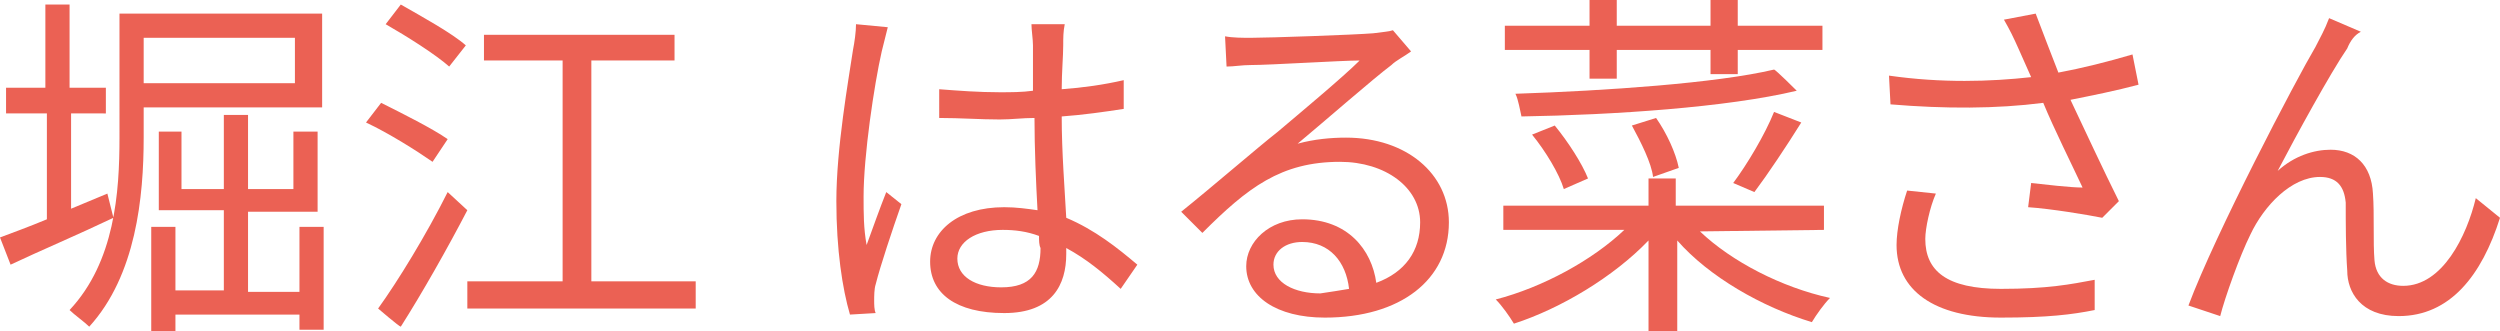
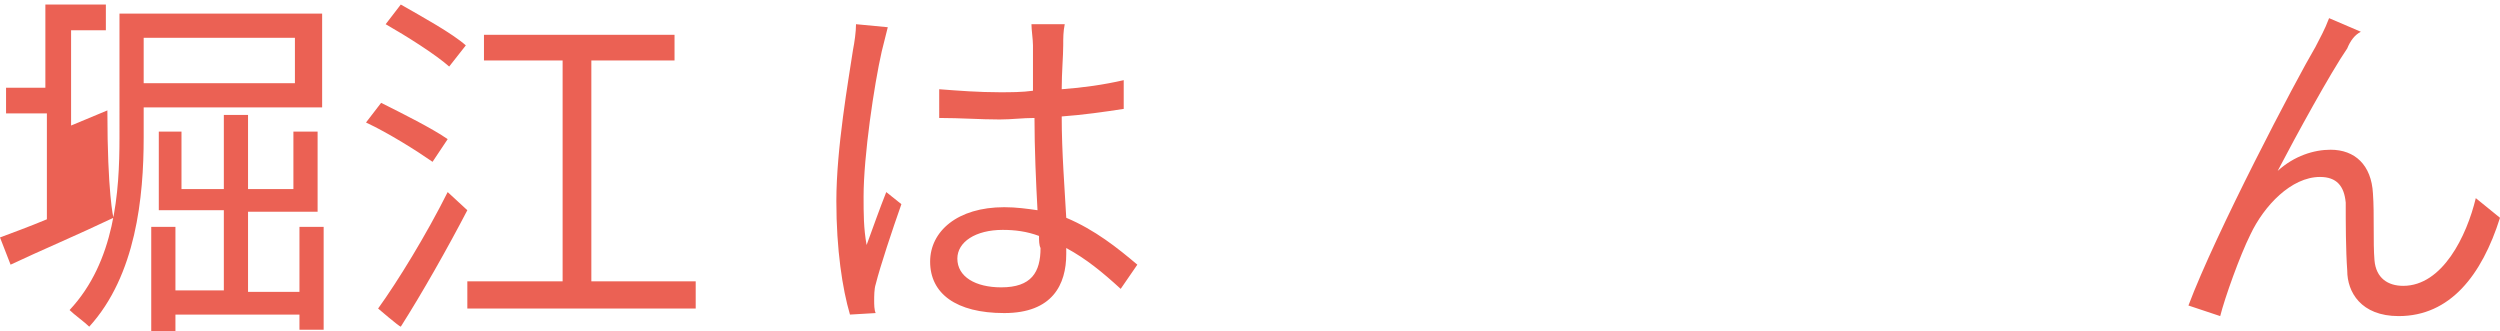
<svg xmlns="http://www.w3.org/2000/svg" version="1.1" id="_レイヤー_2" x="0px" y="0px" viewBox="0 0 165.3 21.9" style="enable-background:new 0 0 165.3 21.9;" xml:space="preserve">
  <style type="text/css">
	.st0{fill:#EB6154;}
</style>
  <g id="_レイヤー_1-2">
    <g>
-       <path class="st0" d="M7.5,14.4c-2.3,1.1-4.9,2.2-6.8,3.1L0,15.7c0.8-0.3,1.9-0.7,3.1-1.2v-7H0.4V5.8h2.6V0.3h1.6v5.5h2.4v1.7H4.7    v6.3l2.4-1C7.1,12.8,7.5,14.4,7.5,14.4z M9.5,7.1v2c0,3.9-0.5,9.1-3.6,12.5c-0.3-0.3-1-0.8-1.3-1.1c3-3.2,3.3-7.8,3.3-11.4V0.9    h13.4v6.2H9.5L9.5,7.1z M9.5,2.5v3h10v-3H9.5L9.5,2.5z M21.4,15v6.8h-1.6v-1h-8.2v1.1h-1.6V15h1.6v4.2h3.2v-5.3h-4.3V8.7h1.5v3.8    h2.8V7.6h1.6v4.9h3V8.7H21v5.3h-4.6v5.3h3.4V15L21.4,15L21.4,15z" />
+       <path class="st0" d="M7.5,14.4c-2.3,1.1-4.9,2.2-6.8,3.1L0,15.7c0.8-0.3,1.9-0.7,3.1-1.2v-7H0.4V5.8h2.6V0.3h1.6h2.4v1.7H4.7    v6.3l2.4-1C7.1,12.8,7.5,14.4,7.5,14.4z M9.5,7.1v2c0,3.9-0.5,9.1-3.6,12.5c-0.3-0.3-1-0.8-1.3-1.1c3-3.2,3.3-7.8,3.3-11.4V0.9    h13.4v6.2H9.5L9.5,7.1z M9.5,2.5v3h10v-3H9.5L9.5,2.5z M21.4,15v6.8h-1.6v-1h-8.2v1.1h-1.6V15h1.6v4.2h3.2v-5.3h-4.3V8.7h1.5v3.8    h2.8V7.6h1.6v4.9h3V8.7H21v5.3h-4.6v5.3h3.4V15L21.4,15L21.4,15z" />
      <path class="st0" d="M28.6,10.7c-1-0.7-2.9-1.9-4.4-2.6l1-1.3c1.4,0.7,3.4,1.7,4.4,2.4L28.6,10.7L28.6,10.7z M25,20.4    c1.3-1.8,3.2-4.9,4.6-7.7l1.3,1.2c-1.3,2.5-3,5.5-4.4,7.7C26.4,21.6,25,20.4,25,20.4z M26.5,0.3c1.4,0.8,3.4,1.9,4.3,2.7l-1.1,1.4    c-0.9-0.8-2.8-2-4.2-2.8C25.5,1.6,26.5,0.3,26.5,0.3z M46,18.6v1.8H30.9v-1.8h6.3V4h-5.2V2.3h12.6V4h-5.5v14.6H46z" />
      <path class="st0" d="M58.7,1.8c-0.1,0.4-0.3,1.2-0.4,1.6c-0.5,2.2-1.2,6.9-1.2,9.6c0,1.1,0,2.1,0.2,3.2c0.4-1.1,0.9-2.5,1.3-3.5    l1,0.8c-0.6,1.7-1.4,4.1-1.7,5.3c-0.1,0.3-0.1,0.8-0.1,1.1c0,0.2,0,0.6,0.1,0.8l-1.7,0.1c-0.5-1.7-0.9-4.3-0.9-7.5    c0-3.5,0.8-8,1.1-10c0.1-0.5,0.2-1.2,0.2-1.7L58.7,1.8L58.7,1.8z M74.1,19.1c-1.2-1.1-2.3-2-3.6-2.7v0.4c0,2-0.9,3.9-4.1,3.9    s-4.9-1.3-4.9-3.4c0-2,1.8-3.6,4.9-3.6c0.8,0,1.5,0.1,2.2,0.2c-0.1-1.8-0.2-4.1-0.2-6.1c-0.8,0-1.5,0.1-2.3,0.1    c-1.3,0-2.6-0.1-4-0.1V5.9c1.3,0.1,2.6,0.2,4,0.2c0.7,0,1.5,0,2.2-0.1v-3c0-0.4-0.1-1-0.1-1.4h2.2c-0.1,0.5-0.1,0.9-0.1,1.4    c0,0.7-0.1,1.8-0.1,2.9c1.4-0.1,2.8-0.3,4.1-0.6v1.9c-1.3,0.2-2.7,0.4-4.1,0.5c0,2.4,0.2,4.8,0.3,6.7c1.9,0.8,3.4,2,4.7,3.1    L74.1,19.1L74.1,19.1z M68.7,15.6c-0.8-0.3-1.6-0.4-2.4-0.4c-1.8,0-3,0.8-3,1.9c0,1.2,1.2,1.9,2.9,1.9c2,0,2.6-1,2.6-2.6    C68.7,16.2,68.7,15.9,68.7,15.6L68.7,15.6z" />
-       <path class="st0" d="M93.3,3.4c-0.4,0.3-1,0.6-1.3,0.9c-1.2,0.9-4.4,3.7-6.2,5.2C86.9,9.2,88,9.1,89,9.1c4,0,6.8,2.4,6.8,5.6    c0,3.8-3.2,6.3-8.2,6.3c-3.2,0-5.2-1.4-5.2-3.4c0-1.6,1.5-3.1,3.7-3.1c3,0,4.6,2,4.9,4.2c1.9-0.7,2.9-2.1,2.9-4c0-2.3-2.3-4-5.3-4    c-3.9,0-6.1,1.7-9.1,4.7l-1.4-1.4c2-1.6,5-4.2,6.4-5.3c1.3-1.1,4.3-3.6,5.4-4.7c-1.2,0-5.9,0.3-7.2,0.3c-0.6,0-1.1,0.1-1.6,0.1    l-0.1-2c0.5,0.1,1.2,0.1,1.7,0.1c1.2,0,6.9-0.2,8.1-0.3c0.7-0.1,1-0.1,1.3-0.2L93.3,3.4L93.3,3.4z M89.2,19.1    C89,17.3,87.9,16,86.1,16c-1.1,0-1.9,0.6-1.9,1.5c0,1.2,1.4,1.9,3.1,1.9C88,19.3,88.6,19.2,89.2,19.1z" />
-       <path class="st0" d="M112.4,15.3c2.1,2,5.4,3.7,8.6,4.4c-0.4,0.4-0.9,1.1-1.2,1.6c-3.3-1-6.8-3-8.9-5.4v6H109v-6    c-2.3,2.4-5.8,4.5-8.9,5.5c-0.3-0.5-0.8-1.2-1.2-1.6c3.1-0.8,6.4-2.6,8.5-4.6h-8v-1.6h9.6v-1.8h1.8v1.8h9.8v1.6L112.4,15.3    L112.4,15.3z M105.1,3.3h-5.6V1.7h5.6V0h1.8v1.7h6.2V0h1.8v1.7h5.6v1.6h-5.6v1.6h-1.8V3.3h-6.2v1.9h-1.8    C105.1,5.2,105.1,3.3,105.1,3.3z M118.8,6c-4.6,1.1-12.1,1.6-18.2,1.7c-0.1-0.4-0.2-1.1-0.4-1.5c6-0.2,13.3-0.7,17.1-1.6    C117.4,4.6,118.8,6,118.8,6z M103.4,12.5c-0.3-1-1.2-2.5-2.1-3.6l1.5-0.6c0.9,1.1,1.8,2.5,2.2,3.5L103.4,12.5z M109.3,11.7    c-0.1-0.9-0.8-2.3-1.4-3.4l1.6-0.5c0.7,1,1.3,2.3,1.5,3.3L109.3,11.7L109.3,11.7z M119.1,8.1c-1,1.6-2.2,3.4-3.1,4.6l-1.4-0.6    c0.9-1.2,2.1-3.2,2.7-4.7L119.1,8.1z" />
-       <path class="st0" d="M141.4,5.6c-1.5,0.4-3,0.7-4.5,1c0.9,1.9,2.2,4.7,3.2,6.7l-1.1,1.1c-1-0.2-3.4-0.6-4.9-0.7l0.2-1.6    c0.9,0.1,2.6,0.3,3.4,0.3c-0.7-1.5-1.9-3.9-2.6-5.6c-3.1,0.4-6.5,0.4-10.1,0.1L124.9,5c3.5,0.5,6.7,0.4,9.4,0.1l-0.8-1.8    c-0.4-0.9-0.6-1.3-1-2l2.1-0.4c0.6,1.6,1,2.6,1.5,3.9c1.6-0.3,3.2-0.7,4.9-1.2L141.4,5.6L141.4,5.6z M128,12.8    c-0.4,0.9-0.7,2.3-0.7,3c0,2.1,1.4,3.3,5,3.3c3.1,0,4.6-0.3,6.2-0.6l0,2c-1.5,0.3-3.1,0.5-6.2,0.5c-4.4,0-6.9-1.8-6.9-4.8    c0-1,0.3-2.4,0.7-3.6L128,12.8z" />
      <path class="st0" d="M155.2,3.2c-1.1,1.6-3.4,5.8-4.6,8.1c1.1-1,2.4-1.4,3.5-1.4c1.6,0,2.7,1,2.8,2.9c0.1,1.4,0,3.2,0.1,4.4    c0.1,1.2,0.9,1.7,1.9,1.7c2.6,0,4.2-3.3,4.8-5.8l1.6,1.3c-1.2,3.8-3.3,6.5-6.7,6.5c-2.5,0-3.4-1.6-3.4-3c-0.1-1.4-0.1-3.2-0.1-4.5    c-0.1-1.1-0.6-1.7-1.7-1.7c-1.9,0-3.7,1.9-4.6,3.8c-0.7,1.4-1.7,4.2-2,5.4l-2.1-0.7c1.8-4.8,7.1-14.9,8.4-17.1    c0.3-0.6,0.6-1.1,0.9-1.9l2.1,0.9C155.7,2.3,155.4,2.7,155.2,3.2L155.2,3.2z" />
    </g>
  </g>
</svg>